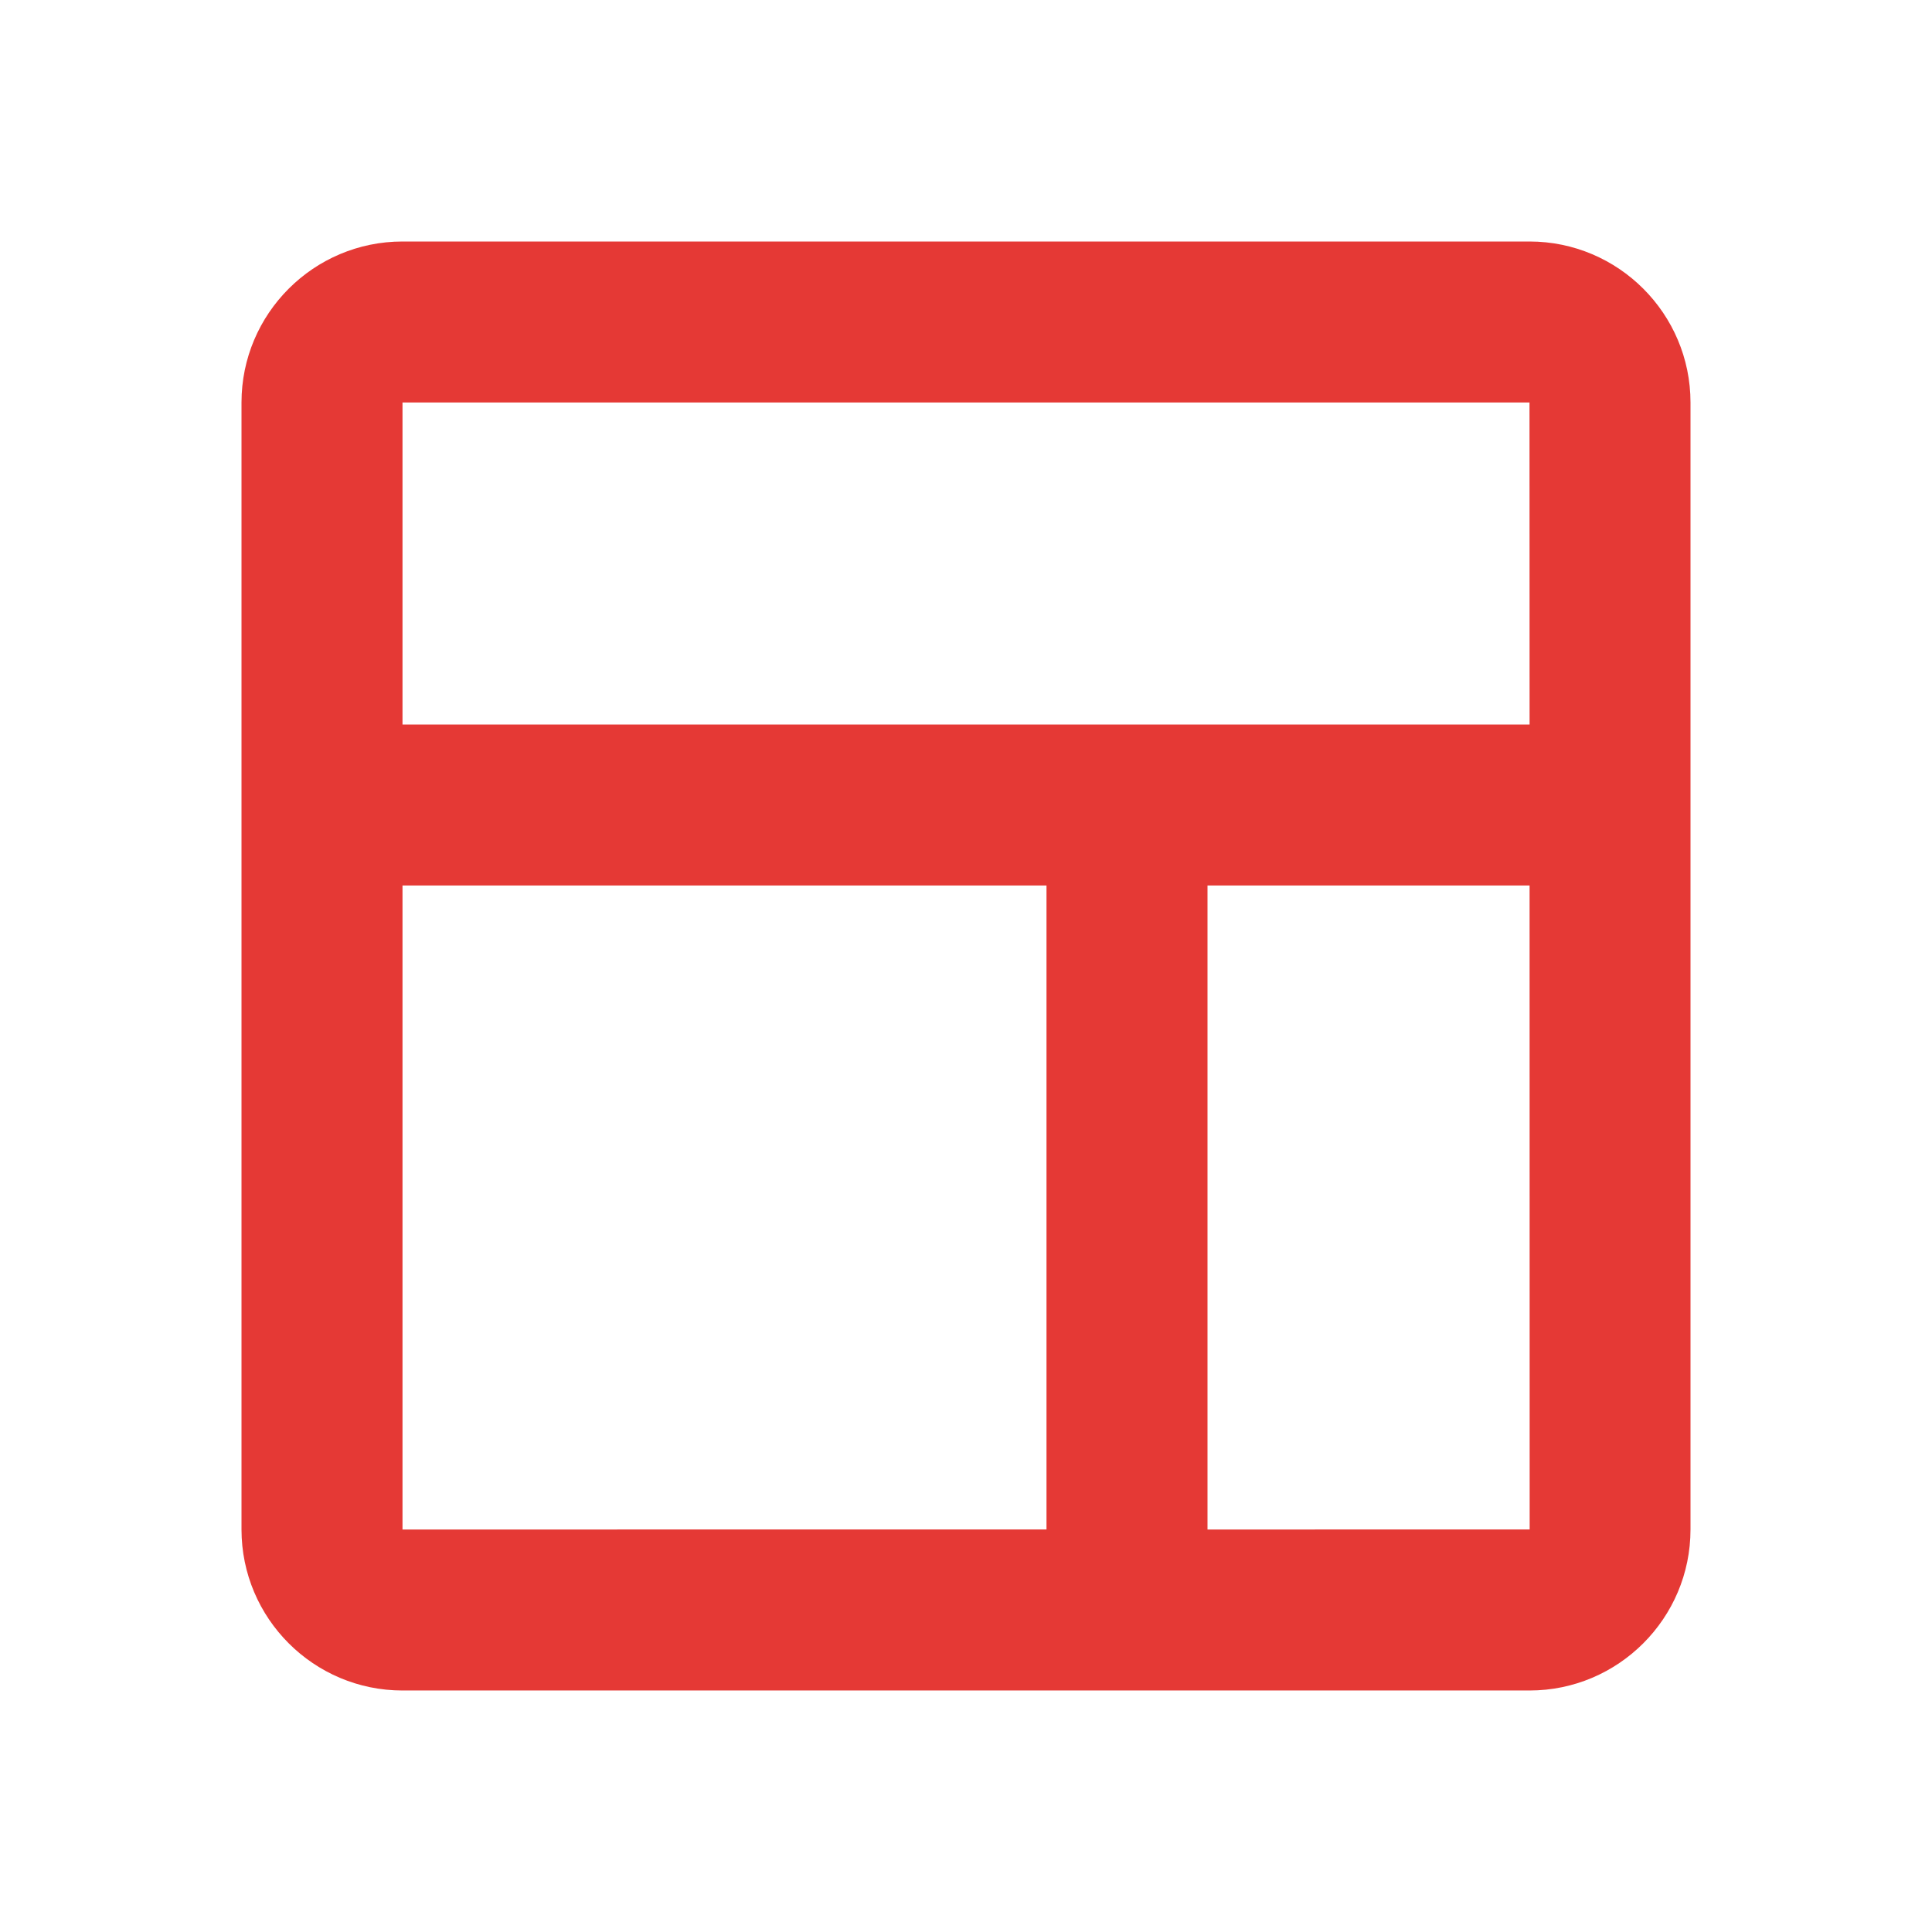
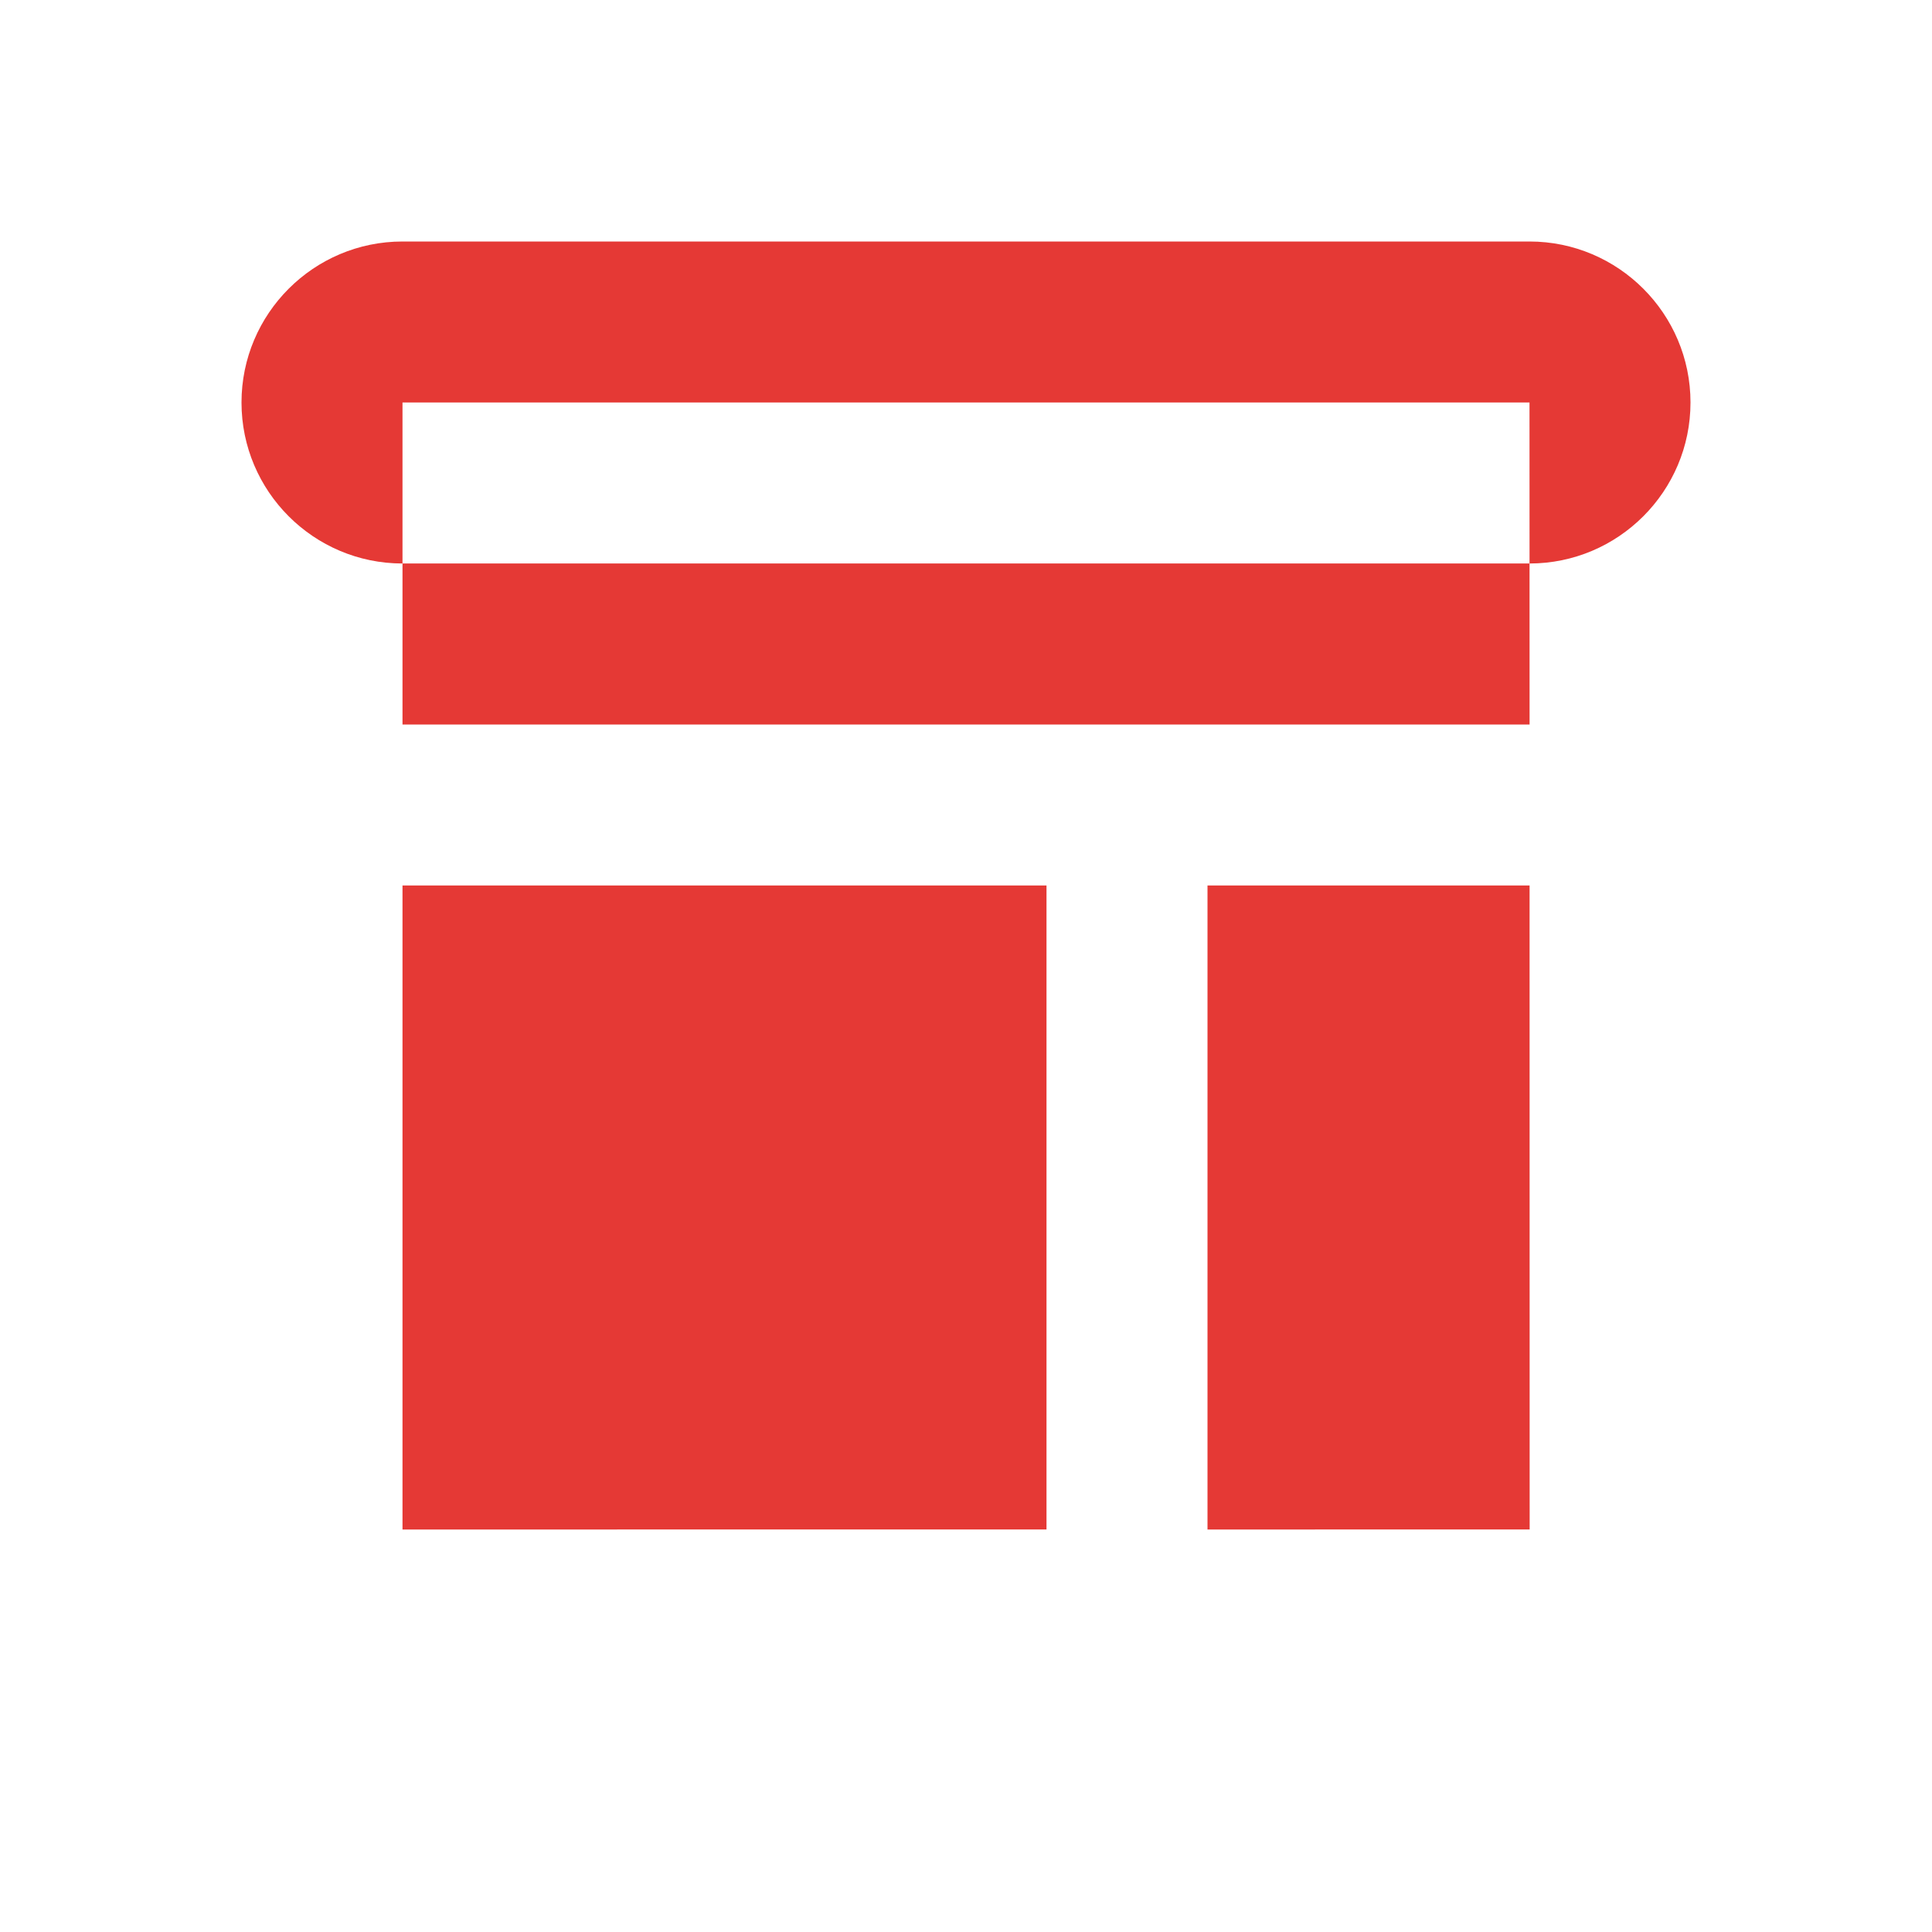
<svg xmlns="http://www.w3.org/2000/svg" width="28" height="28" viewBox="0 0 24 24" fill="#E53935">
-   <path d="M19 3H5c-1.103 0-2 .897-2 2v14c0 1.103.897 2 2 2h14c1.103 0 2-.897 2-2V5c0-1.103-.897-2-2-2zm0 2 .001 4H5V5h14zM5 11h8v8H5v-8zm10 8v-8h4.001l.001 8H15z" />
+   <path d="M19 3H5c-1.103 0-2 .897-2 2c0 1.103.897 2 2 2h14c1.103 0 2-.897 2-2V5c0-1.103-.897-2-2-2zm0 2 .001 4H5V5h14zM5 11h8v8H5v-8zm10 8v-8h4.001l.001 8H15z" />
</svg>